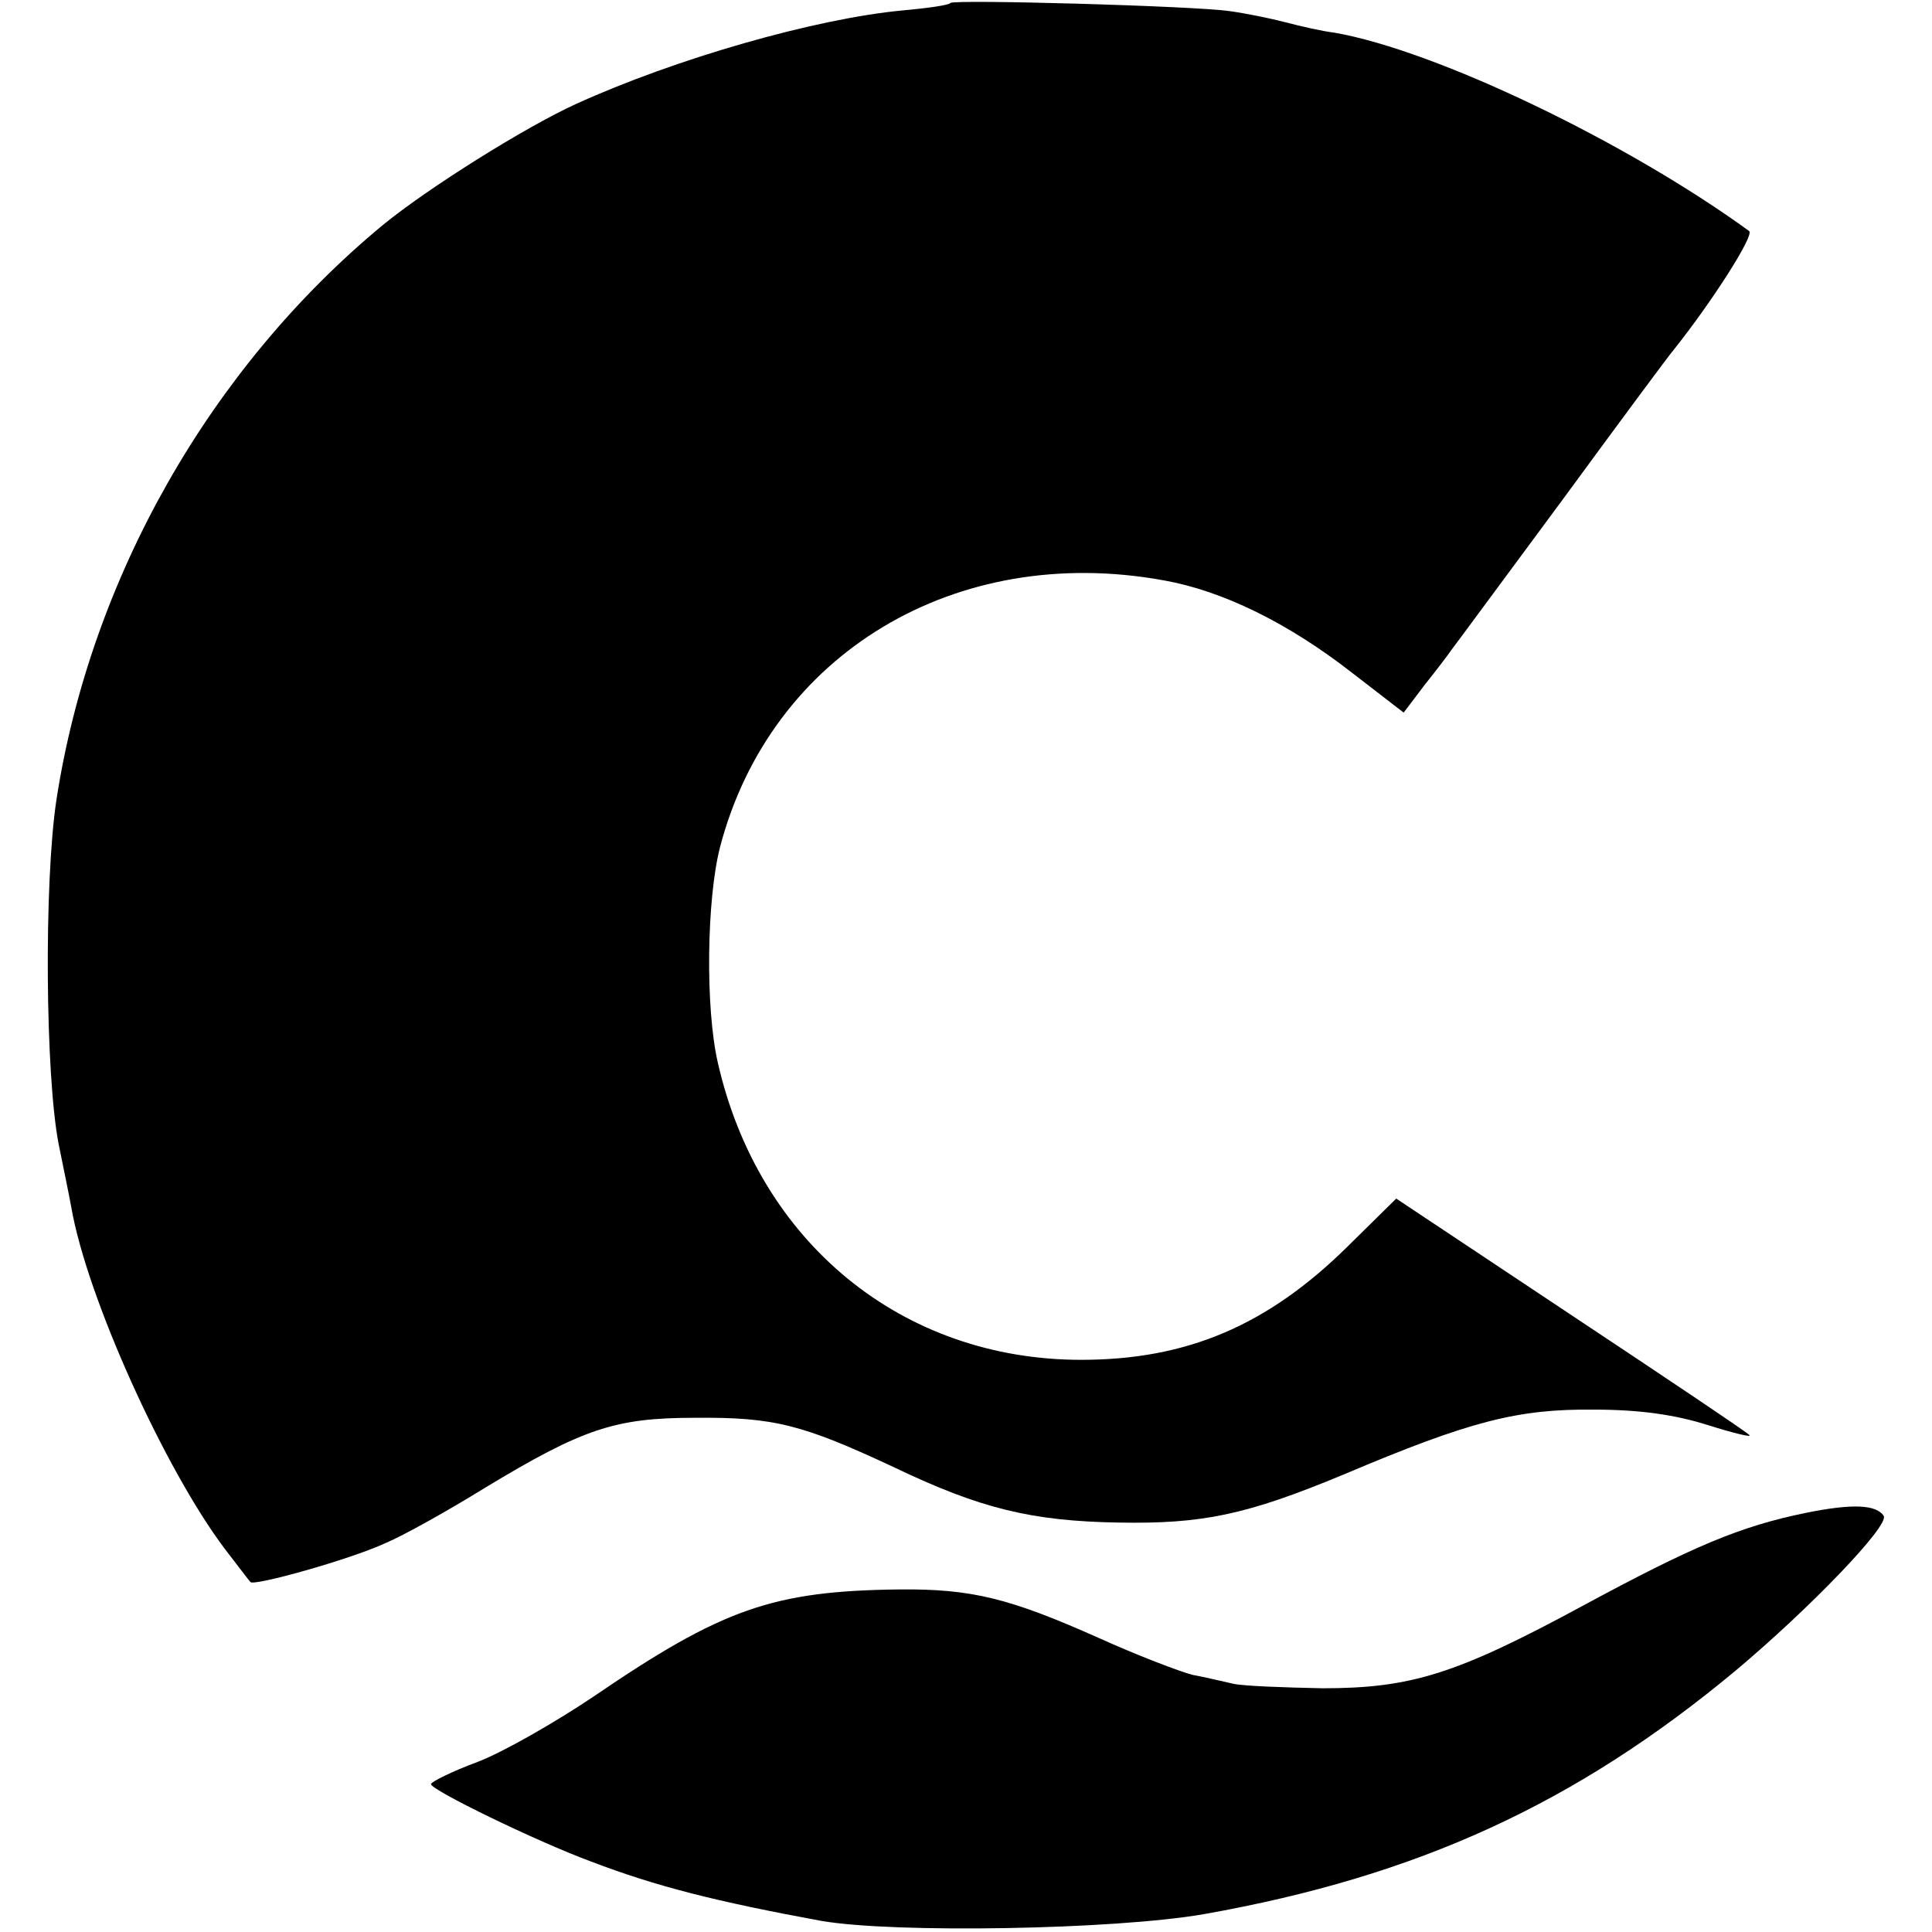
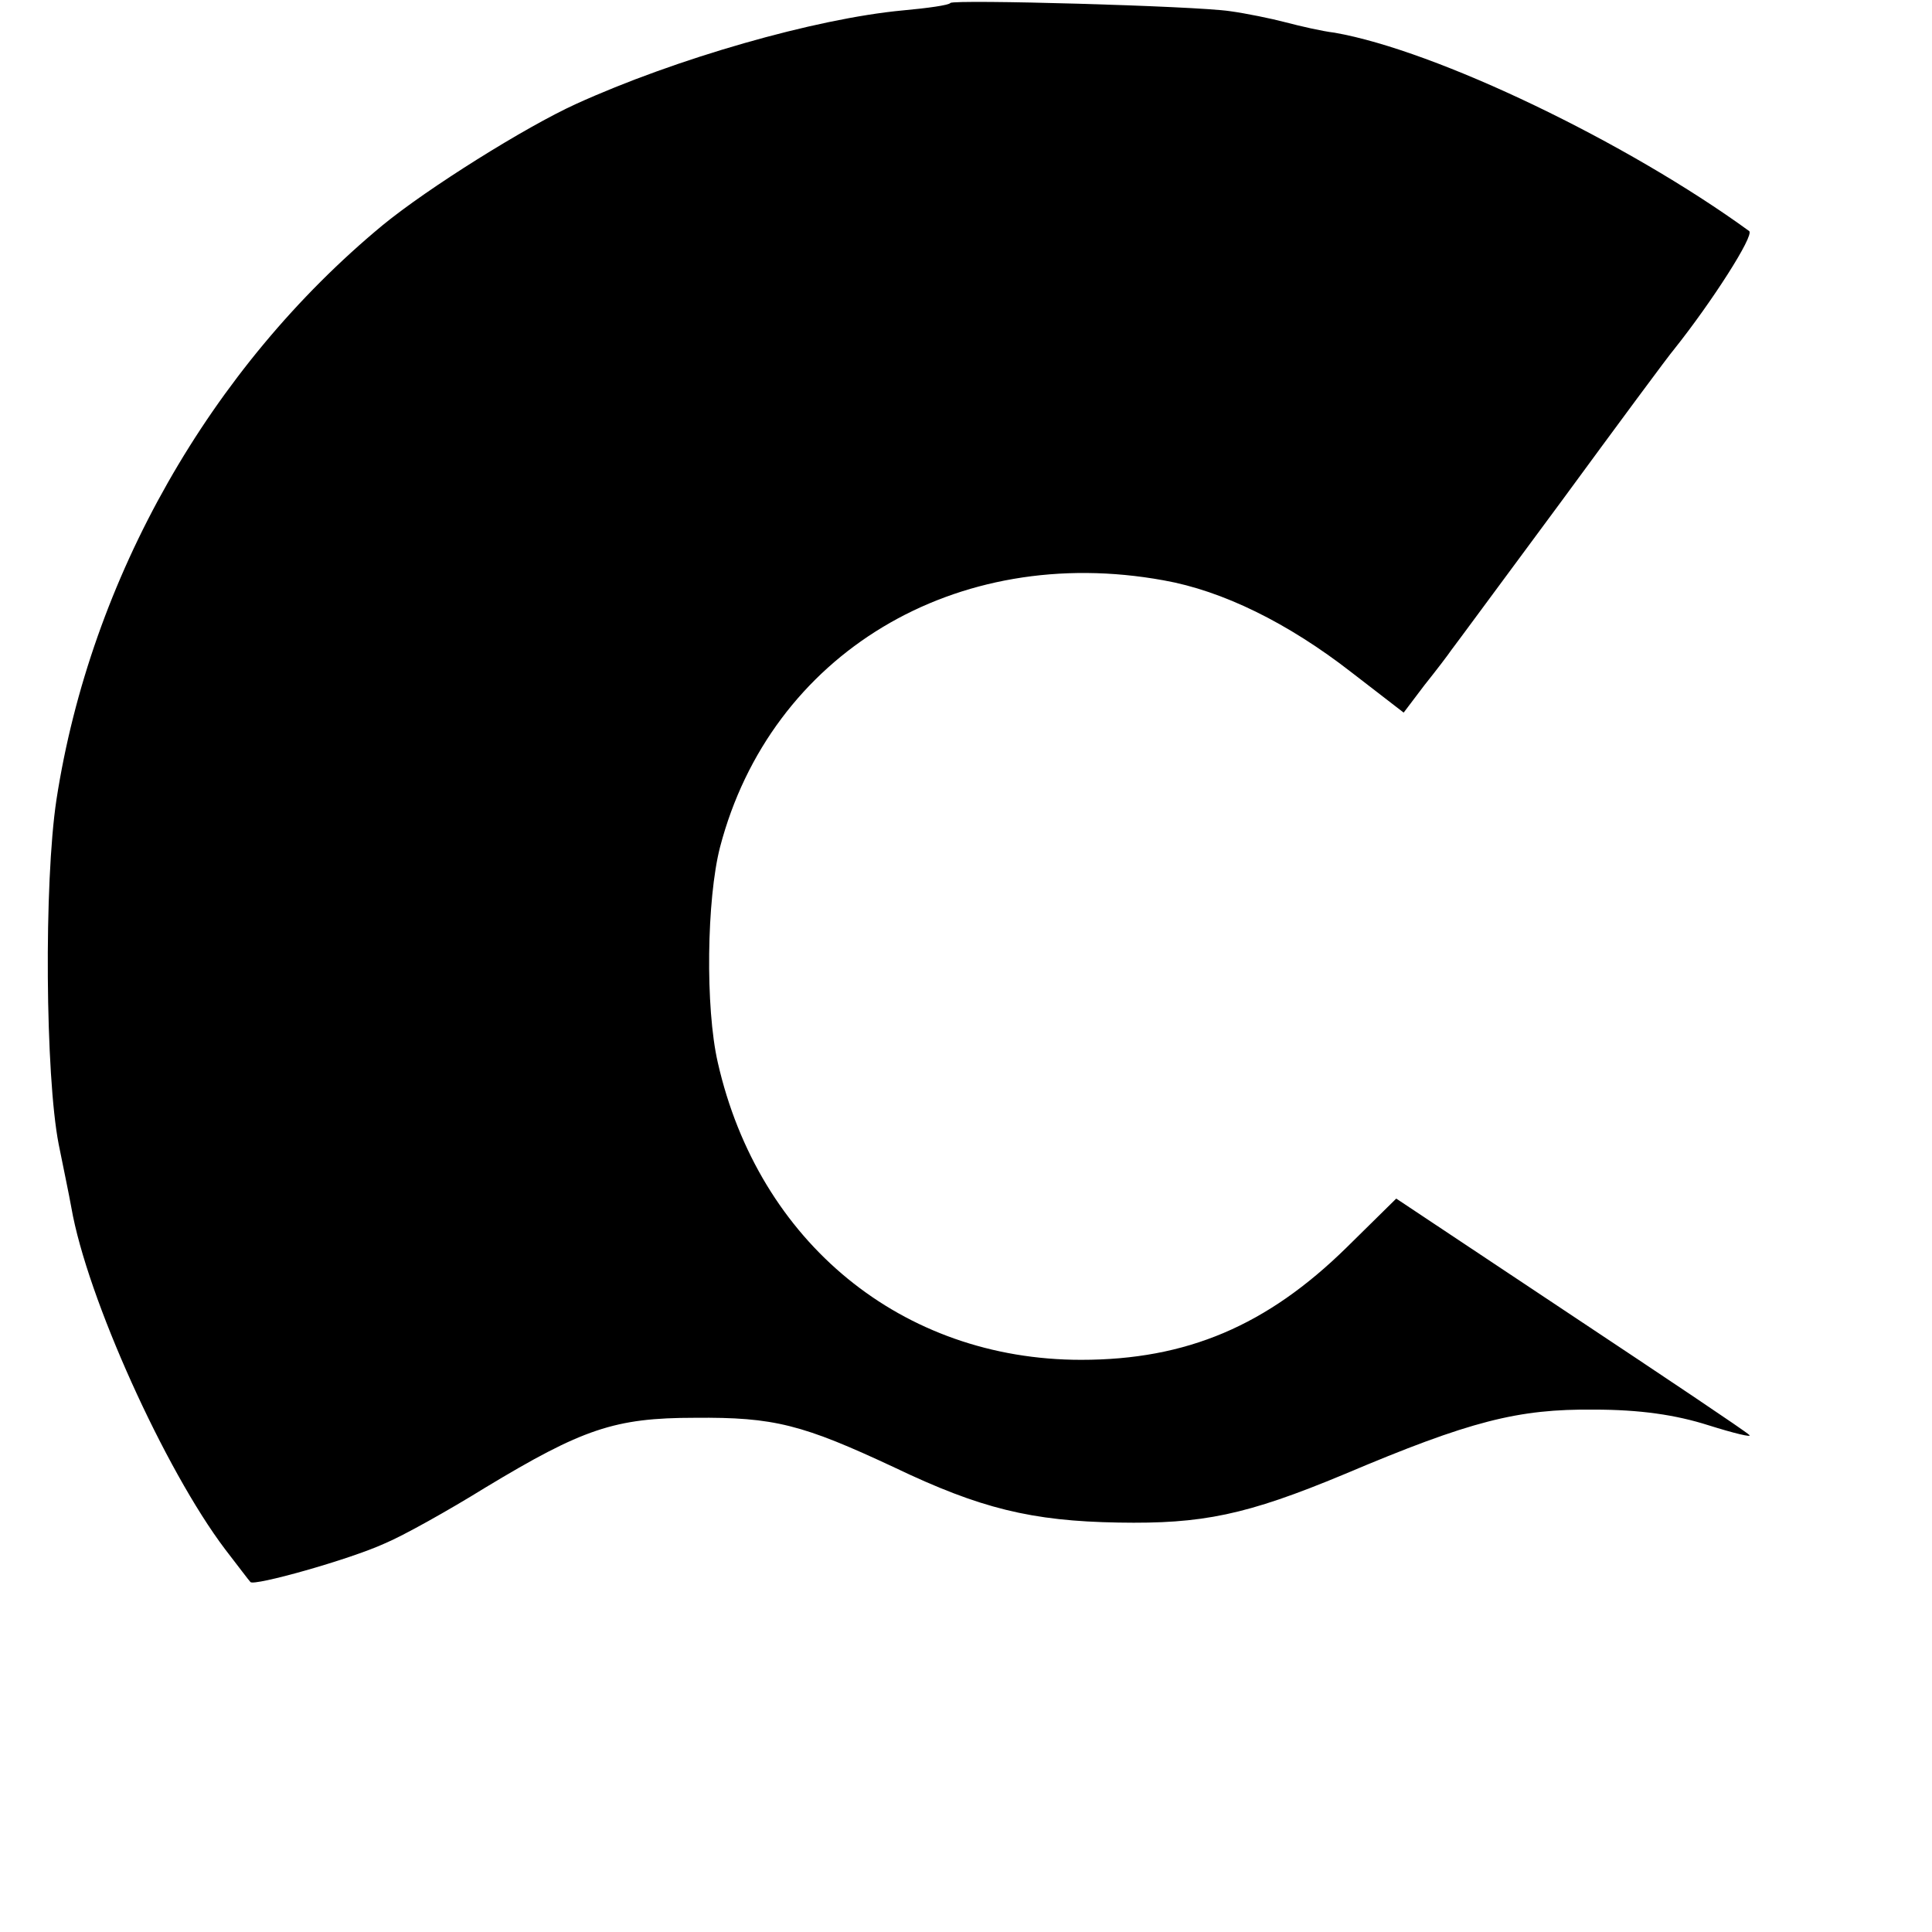
<svg xmlns="http://www.w3.org/2000/svg" version="1.0" width="260pt" height="260pt" viewBox="0 0 260 260" preserveAspectRatio="xMidYMid meet">
  <g transform="translate(0,260) scale(0.1,-0.1)" fill="#000000" stroke="none">
    <path d="M1279 2596 c-2 -3 -31 -7 -64 -10 -118 -11 -306 -65 -440 -126 -68 -31 -199 -113 -260 -163 -232 -192 -393 -475 -439 -773 -17 -112 -15 -372 3 -464 6 -30 14 -68 17 -85 21 -121 126 -353 207 -460 17 -22 32 -42 34 -44 4 -6 133 30 181 52 24 10 85 44 135 75 131 79 174 94 282 94 107 1 145 -9 269 -67 115 -55 184 -72 301 -74 113 -2 172 10 304 65 170 72 234 88 336 87 62 0 110 -7 154 -21 35 -11 60 -17 55 -13 -5 5 -114 78 -242 163 l-233 155 -67 -66 c-107 -105 -215 -151 -357 -151 -241 0 -434 158 -489 400 -17 74 -15 220 3 290 68 260 317 410 597 359 79 -14 167 -57 253 -124 l70 -54 28 37 c16 20 32 41 36 47 4 5 71 96 148 200 77 105 145 197 152 205 51 64 108 153 101 159 -165 120 -421 243 -558 267 -17 2 -47 9 -66 14 -19 5 -53 12 -75 15 -47 7 -371 16 -376 11z" />
-     <path d="M2430 564 c-88 -18 -152 -45 -300 -125 -170 -92 -231 -111 -350 -111 -52 1 -106 3 -120 6 -14 3 -38 9 -55 12 -16 4 -74 26 -127 50 -119 53 -170 66 -268 65 -170 -2 -238 -26 -411 -144 -52 -35 -122 -75 -156 -88 -35 -13 -63 -27 -63 -30 0 -8 142 -77 215 -104 89 -34 169 -54 310 -80 98 -17 394 -12 515 9 288 51 501 149 716 328 99 83 207 195 199 208 -10 15 -41 17 -105 4z" />
  </g>
</svg>